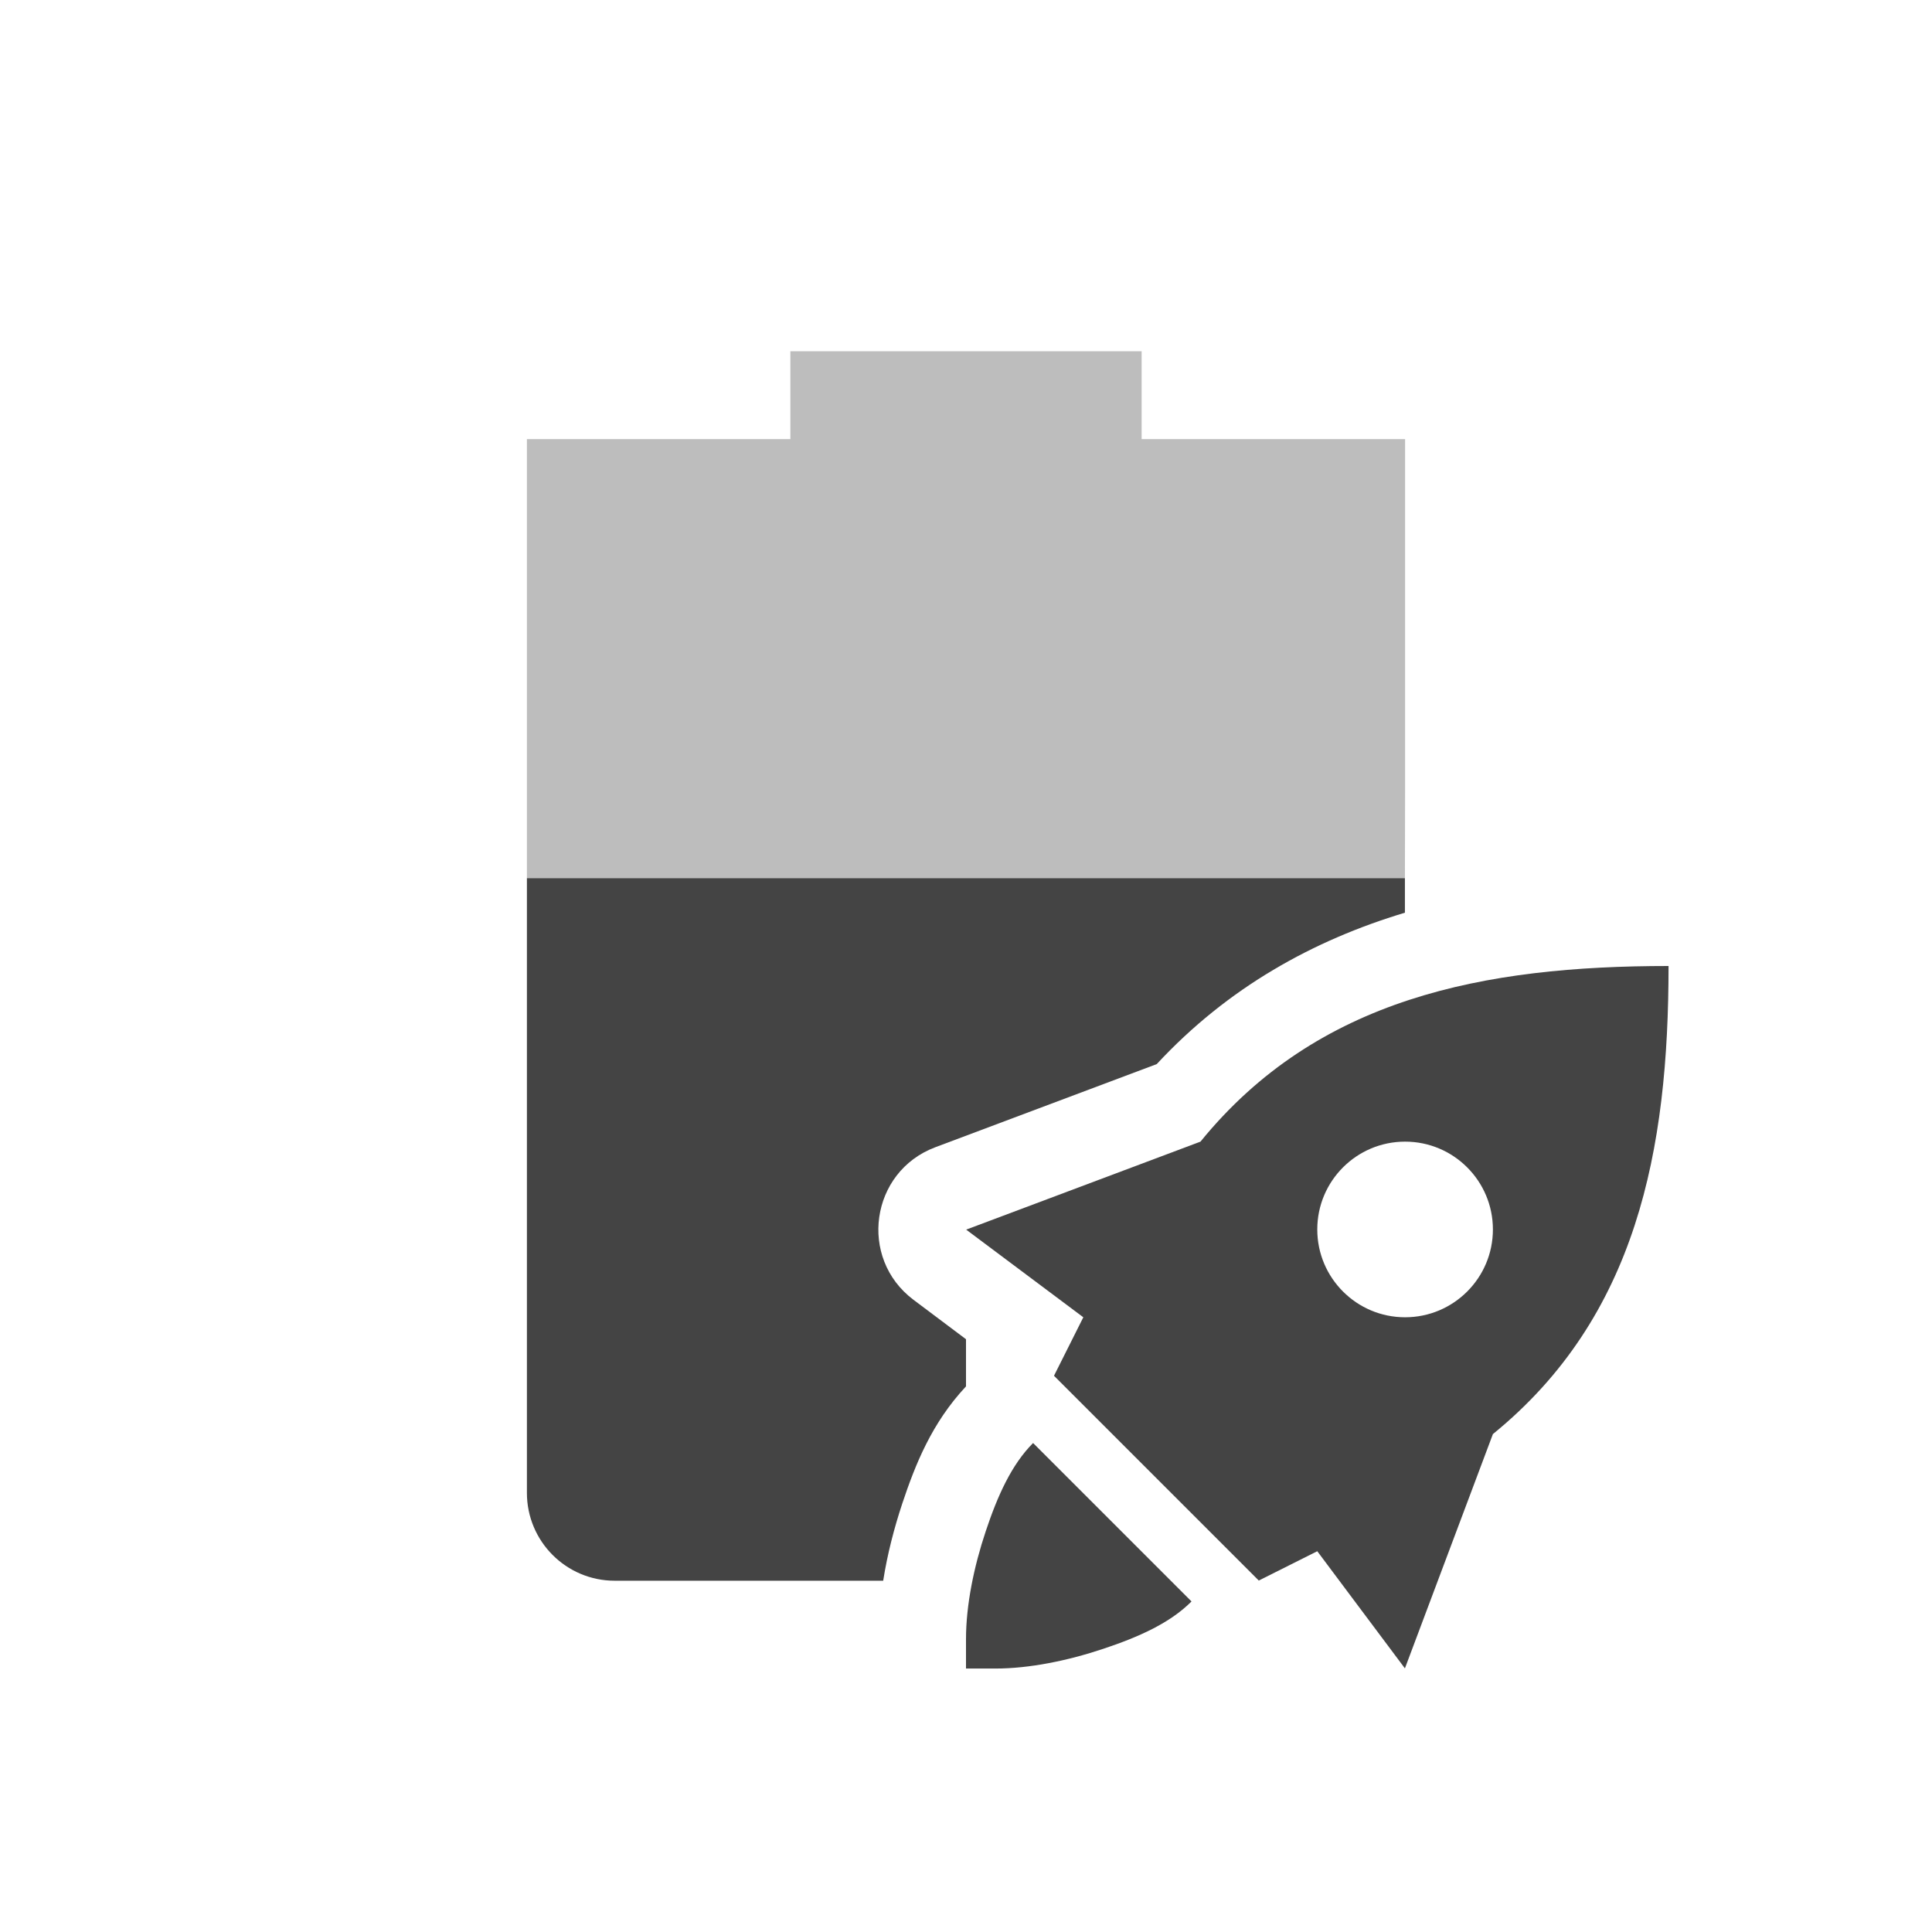
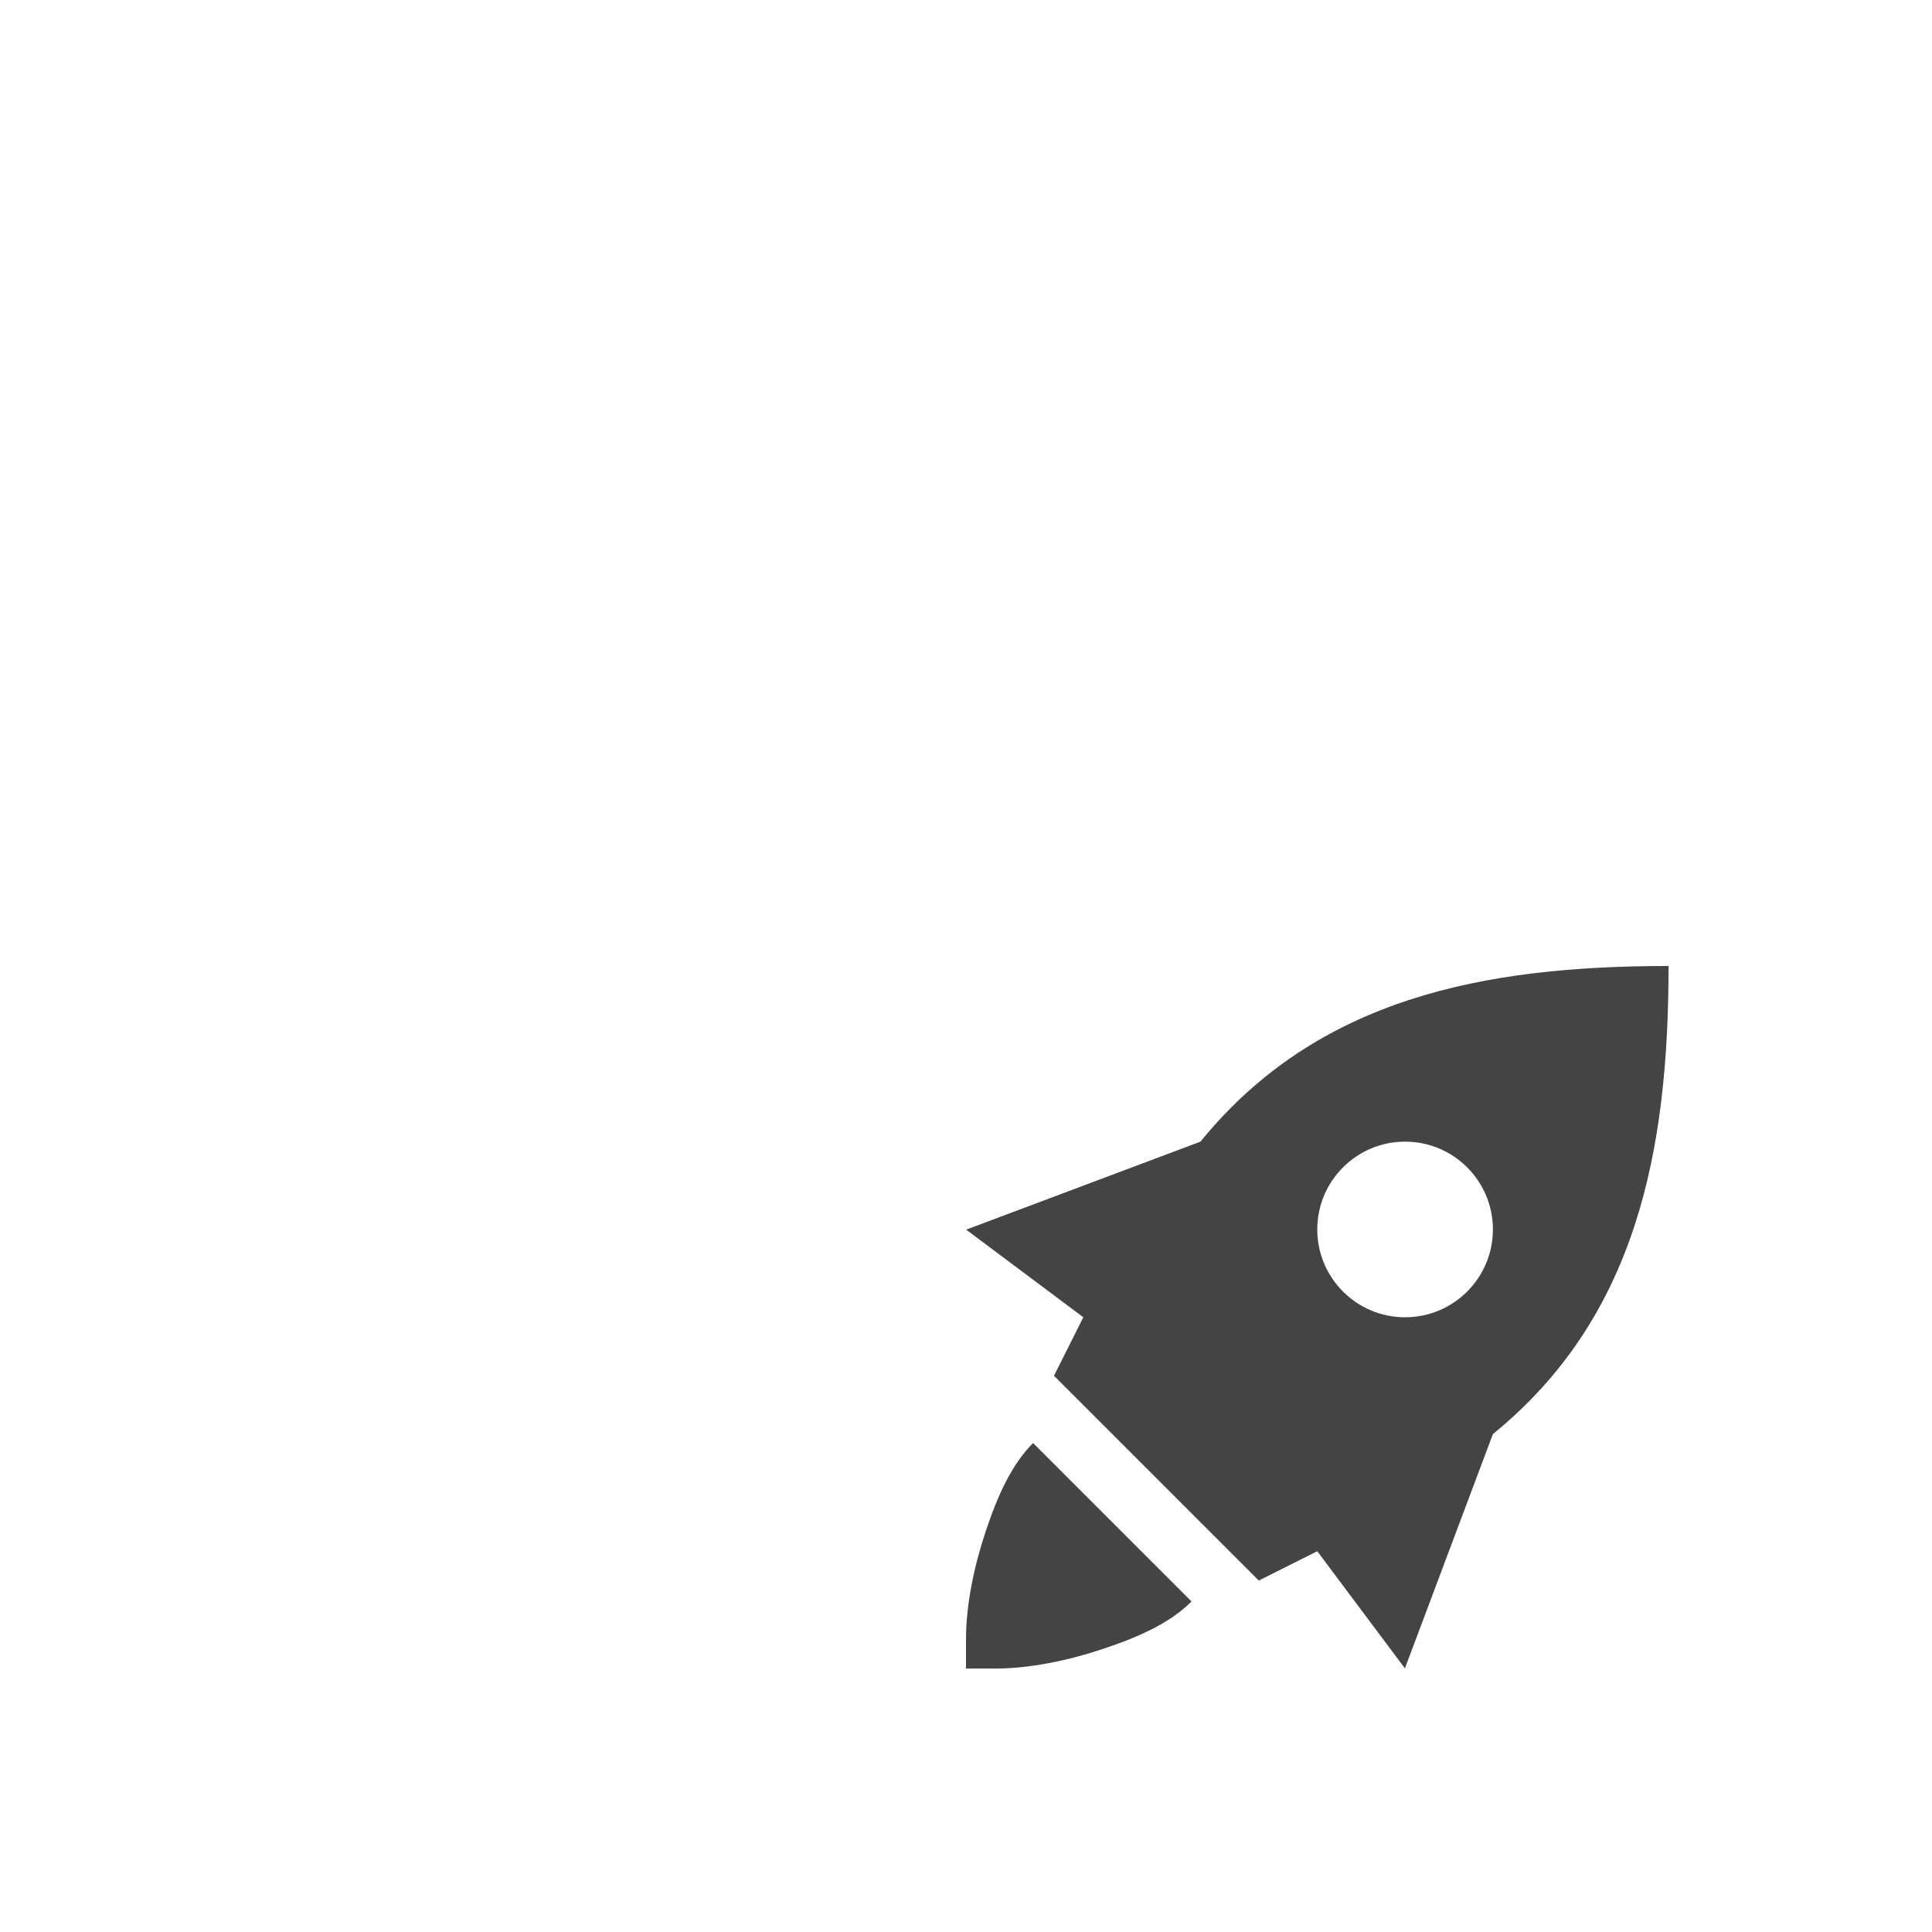
<svg xmlns="http://www.w3.org/2000/svg" width="22" height="22" version="1.1">
  <defs>
    <style id="current-color-scheme" type="text/css">
   .ColorScheme-Text { color:#444444; } .ColorScheme-Highlight { color:#4285f4; } .ColorScheme-NeutralText { color:#ff9800; } .ColorScheme-PositiveText { color:#4caf50; } .ColorScheme-NegativeText { color:#f44336; }
  </style>
  </defs>
-   <path style="fill:currentColor;opacity:0.35" class="ColorScheme-Text" d="M 9 4 L 9 5 L 6 5 L 6 10 L 15.998 10 C 15.999 9.676 16 9.357 16 9 L 16 5 L 13 5 L 13 4 L 9 4 z" />
  <path style="fill:currentColor" class="ColorScheme-Text" d="M 19 11 C 16.904 11 15.003 11.361 13.67 13 L 11.002 14.002 L 12.336 15 L 12.002 15.666 L 13.168 16.832 L 14.334 17.998 L 15 17.664 L 15.998 18.998 L 17 16.33 C 18.639 14.997 19 13.096 19 11 z M 16 13 C 16.552 13 17 13.448 17 14 C 17 14.552 16.552 15 16 15 C 15.448 15 15 14.552 15 14 C 15 13.448 15.448 13 16 13 z M 11.764 16.432 C 11.519 16.677 11.359 17.033 11.225 17.436 C 11.09 17.839 11 18.277 11 18.666 L 11 19 L 11.334 19 C 11.723 19 12.161 18.91 12.564 18.775 C 12.967 18.641 13.323 18.482 13.568 18.236 L 11.764 16.432 z" />
-   <path style="fill:currentColor" class="ColorScheme-Text" d="M 6 10 L 6 17 C 6 17.55 6.446 18 7 18 L 10.057 18 C 10.105 17.695 10.182 17.4 10.275 17.119 C 10.422 16.68 10.608 16.206 11 15.787 L 11 15.25 L 10.402 14.801 C 9.771 14.327 9.911 13.342 10.65 13.064 L 13.172 12.117 C 13.985 11.241 14.958 10.706 15.998 10.393 C 15.998 10.267 15.998 10.127 15.998 10 L 6 10 z" />
</svg>